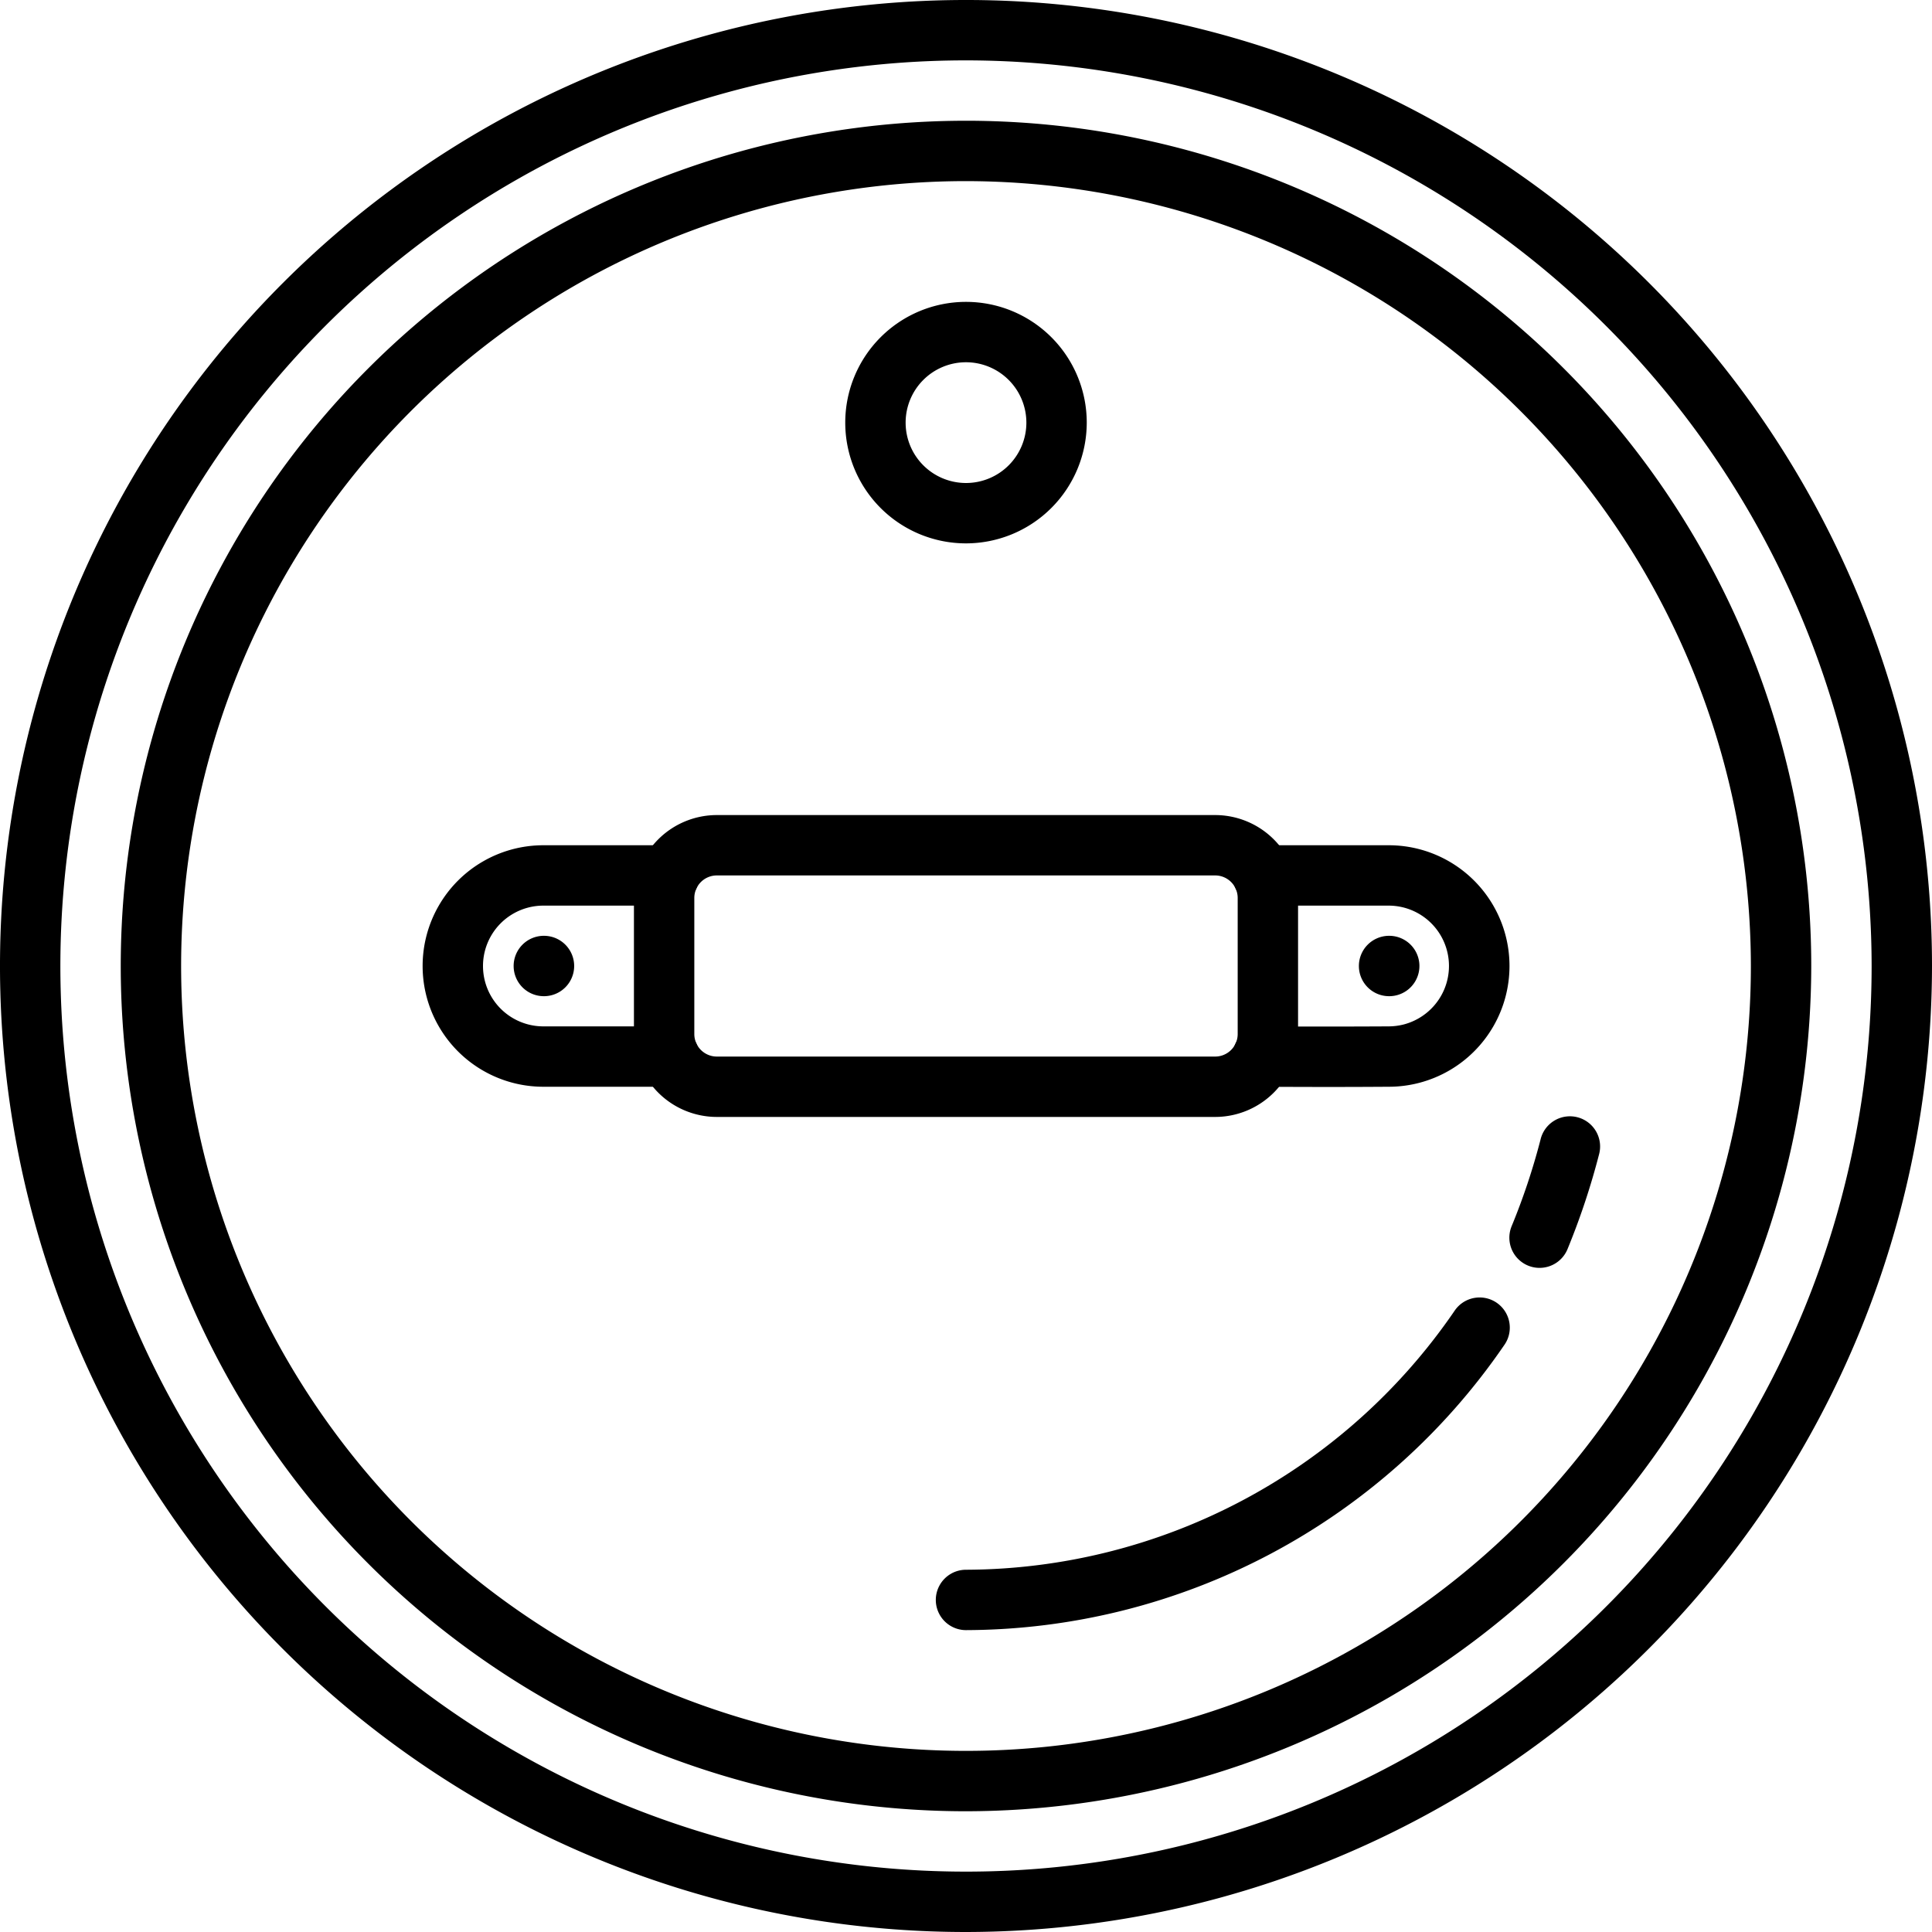
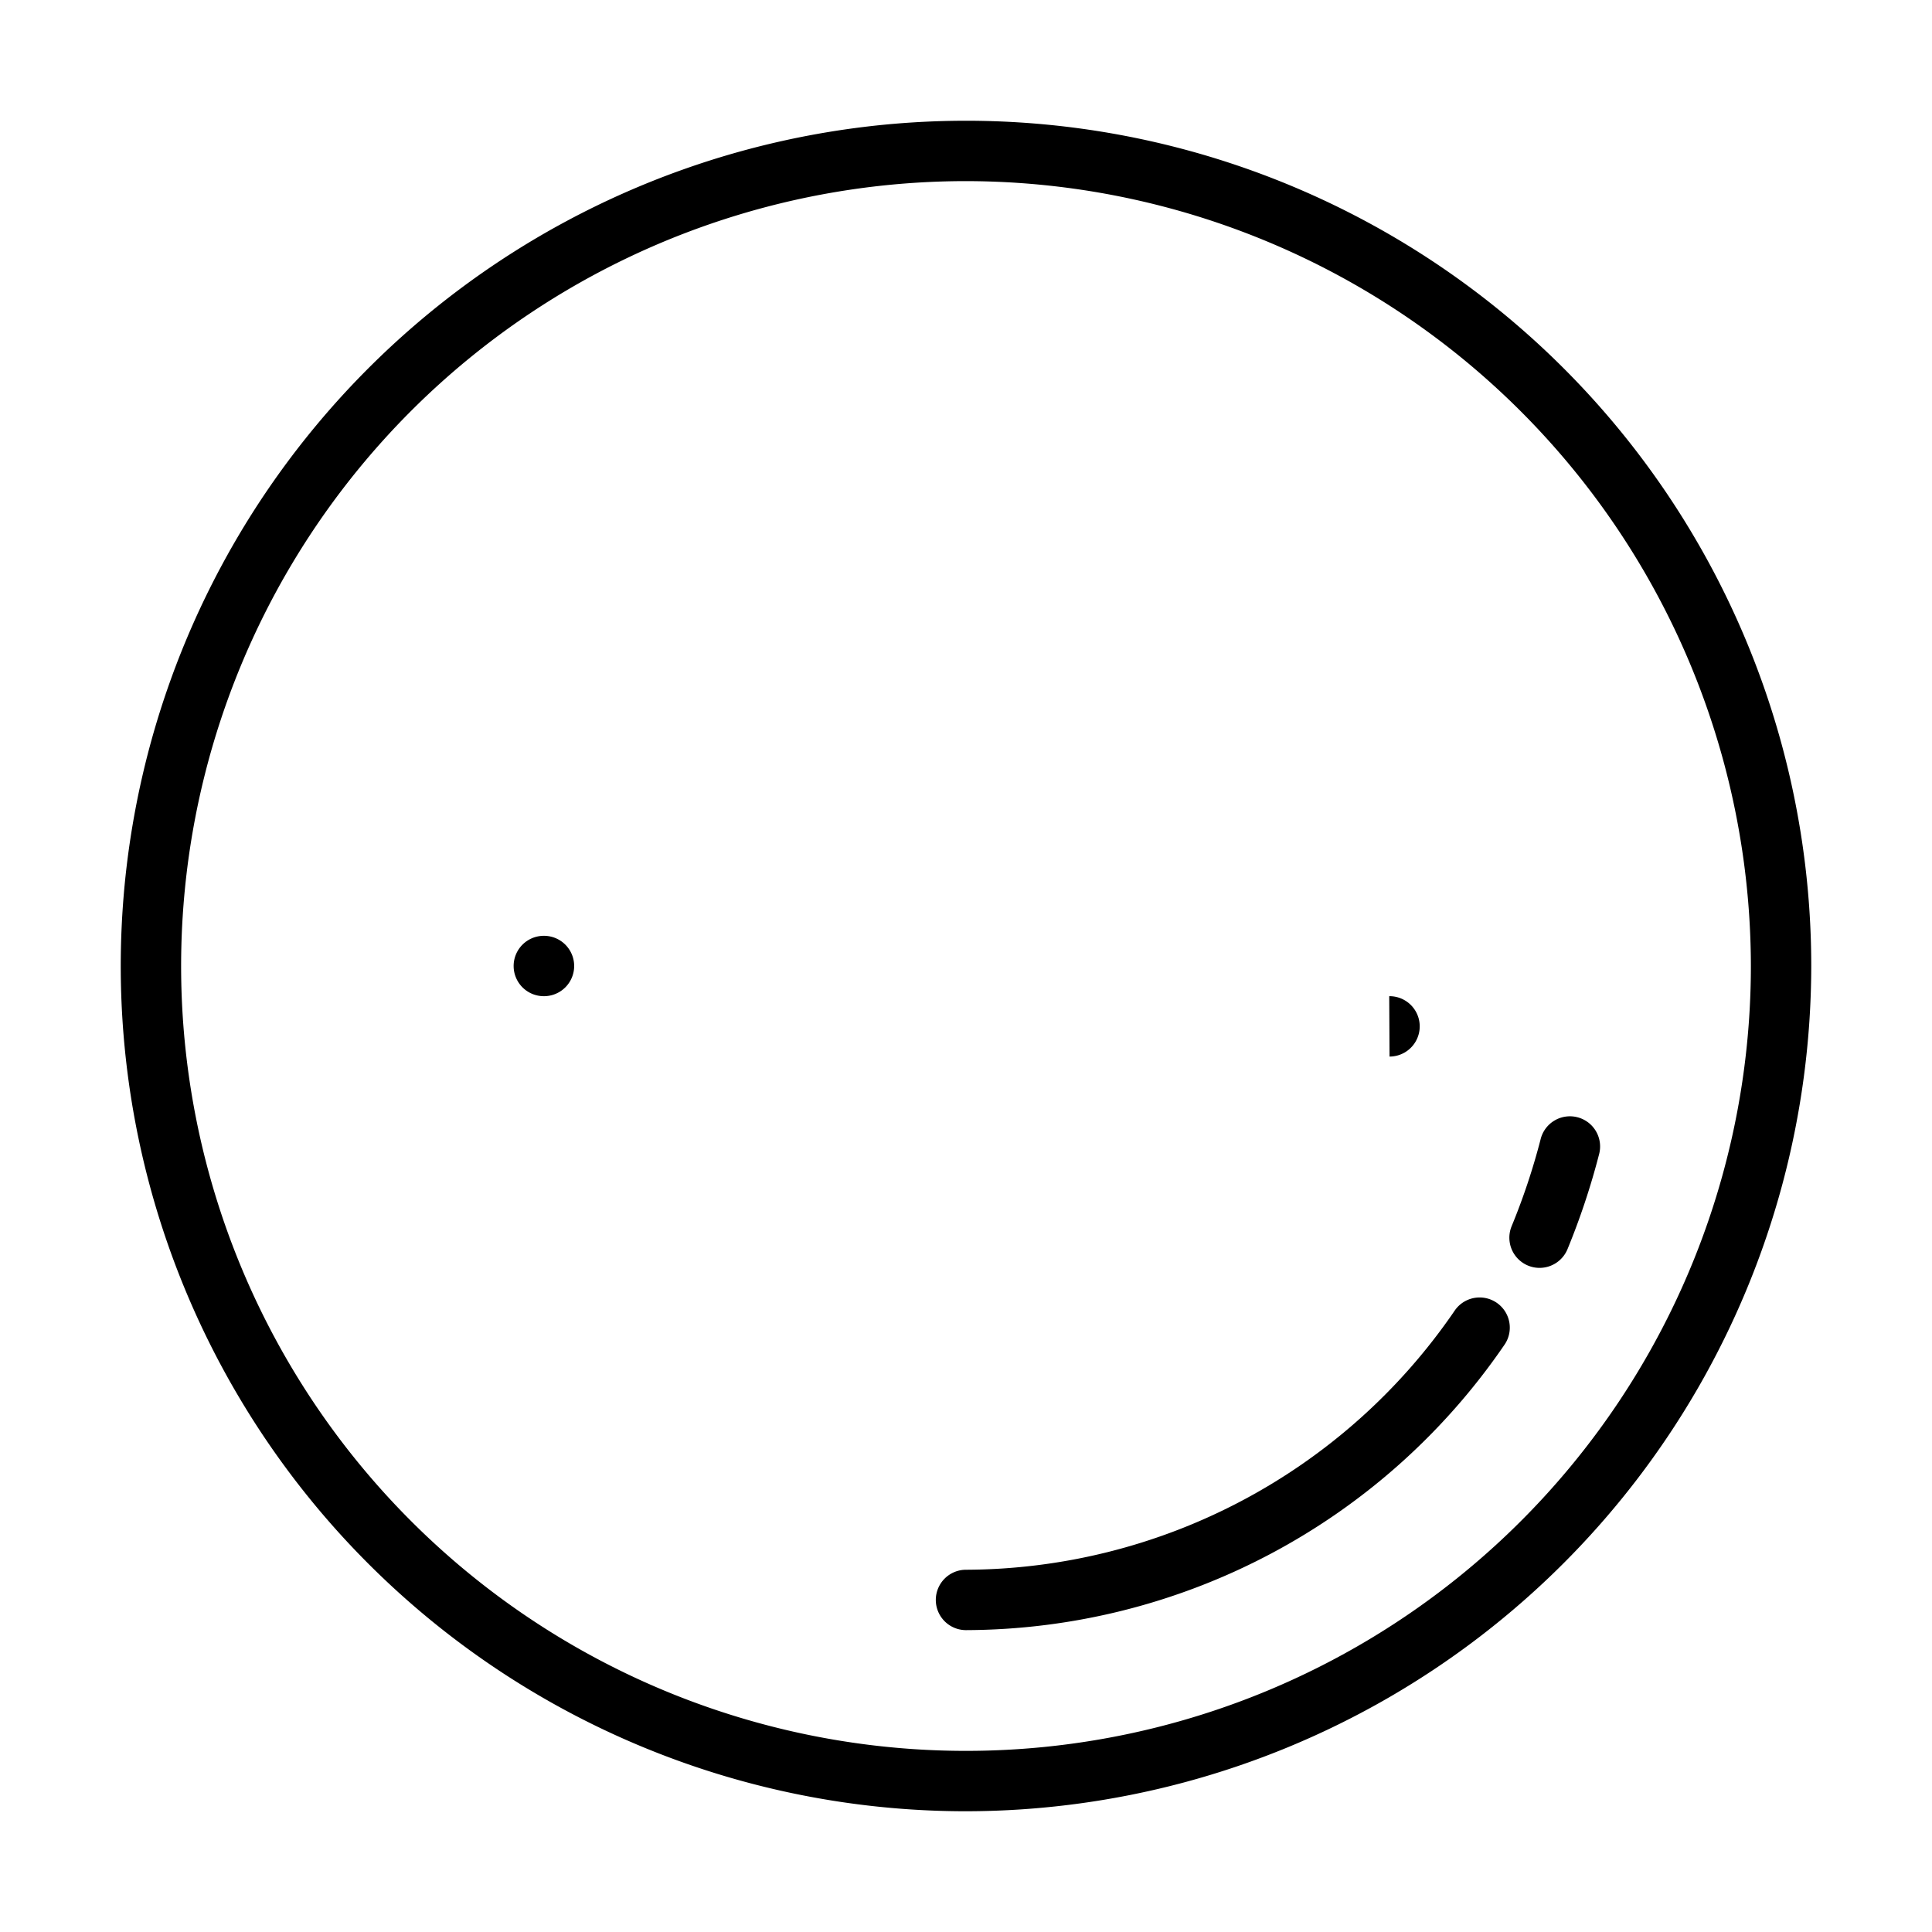
<svg xmlns="http://www.w3.org/2000/svg" id="icons" viewBox="0 0 64 64">
-   <path d="M32,64A32,32,0,1,1,64,32,32.037,32.037,0,0,1,32,64ZM32,2A30,30,0,1,0,62,32,30.034,30.034,0,0,0,32,2Z" />
  <path d="M32,60A28,28,0,1,1,60,32,28.031,28.031,0,0,1,32,60ZM32,6A26,26,0,1,0,58,32,26.029,26.029,0,0,0,32,6Z" />
  <path d="M32,54a1,1,0,0,1,0-2,19.69,19.69,0,0,0,16.177-8.567 1.0 1,0,1,1,1.646,1.135A21.69,21.69,0,0,1,32,54Z" />
  <path d="M51,42a1.0 1,0,0,1-.925-1.381,21.97,21.97,0,0,0,.957-2.869 1.0 1,0,1,1,1.936.5,24.016,24.016,0,0,1-1.043,3.131A1.001,1.001,0,0,1,51,42Z" />
-   <path d="M32,18a4,4,0,1,1,4-4A4.004,4.004,0,0,1,32,18Zm0-6a2,2,0,1,0,2,2A2.002,2.002,0,0,0,32,12Z" />
-   <path d="M22.167,36H18a4,4,0,0,1,0-8L22.167,28a1,1,0,0,1,0,2L18,30A2,2,0,0,0,18,34h4.167a1,1,0,0,1,0,2Z" />
-   <path d="M44.014,36.007c-.635,0-1.37-.002-2.187-.007a1,1,0,0,1,.006-2h.006c1.922.011,3.389.004,4.153,0a2.069,2.069,0,0,0,.495-.06,2.009,2.009,0,0,0,.926-.527A1.999,1.999,0,0,0,46,30L41.833,30a1,1,0,0,1,0-2L46,28A4,4,0,0,1,46.008,36C45.562,36.003,44.882,36.007,44.014,36.007Z" />
-   <path d="M40.255,37H23.745A2.748,2.748,0,0,1,21,34.255V29.746A2.748,2.748,0,0,1,23.745,27H40.255A2.748,2.748,0,0,1,43,29.746v4.509A2.748,2.748,0,0,1,40.255,37ZM23.745,29A.746.746,0,0,0,23,29.746v4.509A.746.746,0,0,0,23.745,35H40.255A.746.746,0,0,0,41,34.255V29.746A.746.746,0,0,0,40.255,29Z" />
  <path d="M18.02,33a1,1,0,0,1-.01-2h.01a1,1,0,1,1,0,2Z" />
-   <path d="M46.02,33a1,1,0,0,1-.01-2h.01a1,1,0,0,1,0,2Z" />
+   <path d="M46.02,33h.01a1,1,0,0,1,0,2Z" />
</svg>